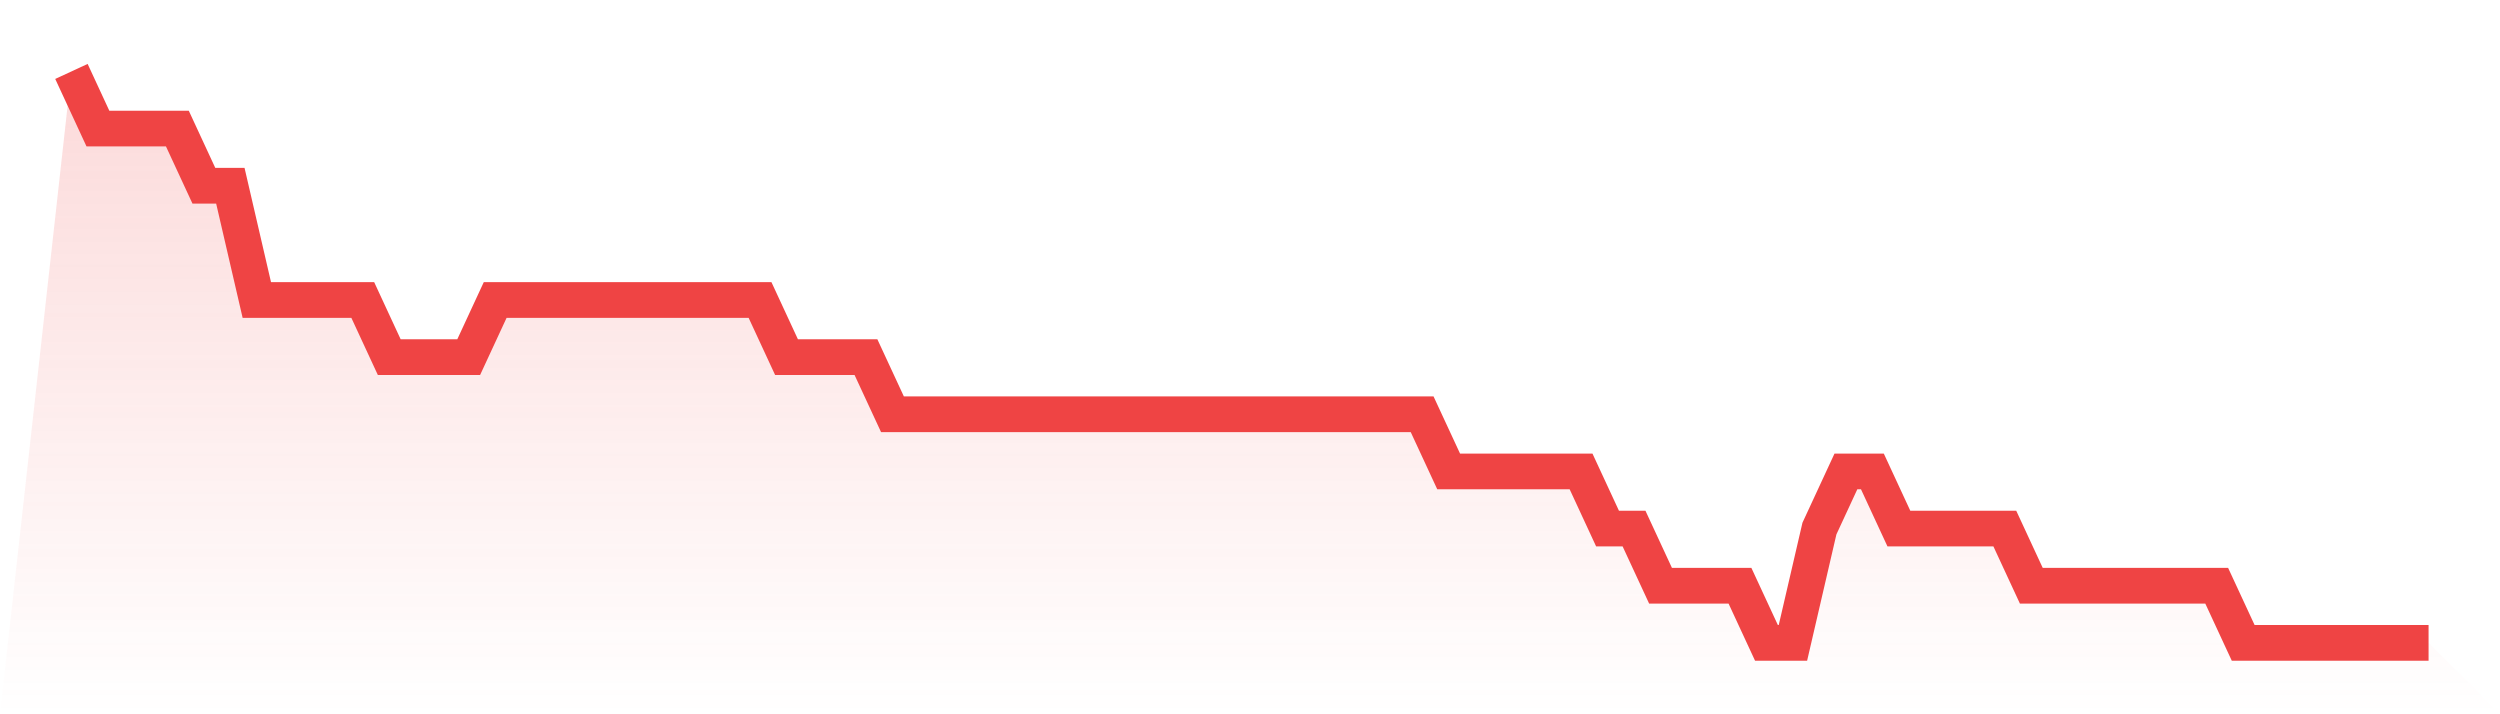
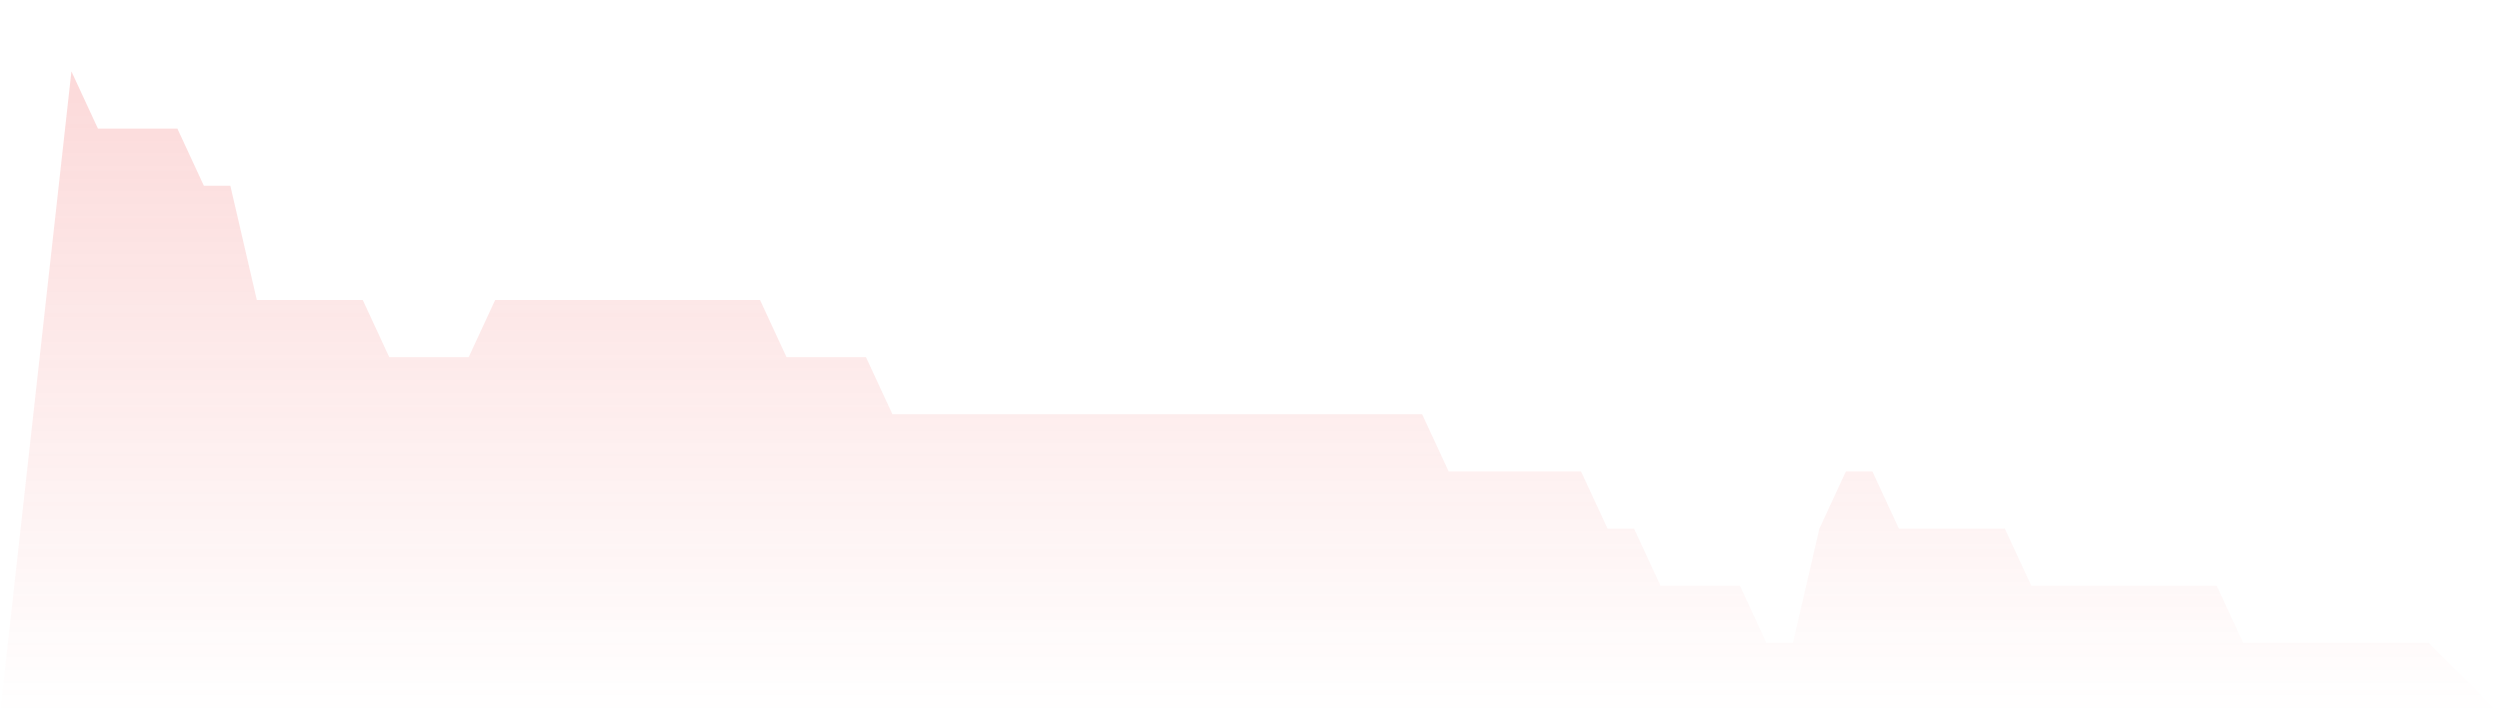
<svg xmlns="http://www.w3.org/2000/svg" viewBox="0 0 140 40">
  <defs>
    <linearGradient id="gradient" x1="0" x2="0" y1="0" y2="1">
      <stop offset="0%" stop-color="#ef4444" stop-opacity="0.2" />
      <stop offset="100%" stop-color="#ef4444" stop-opacity="0" />
    </linearGradient>
  </defs>
  <path d="M4,4 L4,4 L5.483,7.2 L6.966,7.2 L8.449,7.2 L9.933,7.2 L11.416,10.4 L12.899,10.4 L14.382,16.8 L15.865,16.8 L17.348,16.8 L18.831,16.8 L20.315,16.8 L21.798,20 L23.281,20 L24.764,20 L26.247,20 L27.73,16.8 L29.213,16.8 L30.697,16.8 L32.18,16.8 L33.663,16.8 L35.146,16.8 L36.629,16.8 L38.112,16.8 L39.596,16.8 L41.079,16.8 L42.562,16.8 L44.045,20 L45.528,20 L47.011,20 L48.494,20 L49.978,23.2 L51.461,23.2 L52.944,23.2 L54.427,23.2 L55.91,23.2 L57.393,23.2 L58.876,23.2 L60.36,23.2 L61.843,23.2 L63.326,23.2 L64.809,23.2 L66.292,23.2 L67.775,23.2 L69.258,23.2 L70.742,23.2 L72.225,23.2 L73.708,23.2 L75.191,23.2 L76.674,23.2 L78.157,23.2 L79.64,23.2 L81.124,26.4 L82.607,26.4 L84.09,26.4 L85.573,26.4 L87.056,26.4 L88.539,26.4 L90.022,29.6 L91.506,29.6 L92.989,32.8 L94.472,32.8 L95.955,32.8 L97.438,32.8 L98.921,36 L100.404,36 L101.888,29.6 L103.371,26.4 L104.854,26.4 L106.337,29.6 L107.82,29.6 L109.303,29.6 L110.787,29.6 L112.27,29.6 L113.753,32.8 L115.236,32.8 L116.719,32.8 L118.202,32.8 L119.685,32.8 L121.169,32.8 L122.652,32.8 L124.135,32.8 L125.618,36 L127.101,36 L128.584,36 L130.067,36 L131.551,36 L133.034,36 L134.517,36 L136,36 L140,40 L0,40 z" fill="url(#gradient)" />
-   <path d="M4,4 L4,4 L5.483,7.2 L6.966,7.2 L8.449,7.2 L9.933,7.2 L11.416,10.4 L12.899,10.4 L14.382,16.8 L15.865,16.8 L17.348,16.8 L18.831,16.8 L20.315,16.8 L21.798,20 L23.281,20 L24.764,20 L26.247,20 L27.73,16.8 L29.213,16.8 L30.697,16.8 L32.18,16.8 L33.663,16.8 L35.146,16.8 L36.629,16.8 L38.112,16.8 L39.596,16.8 L41.079,16.8 L42.562,16.8 L44.045,20 L45.528,20 L47.011,20 L48.494,20 L49.978,23.2 L51.461,23.2 L52.944,23.2 L54.427,23.2 L55.91,23.2 L57.393,23.2 L58.876,23.2 L60.36,23.2 L61.843,23.2 L63.326,23.2 L64.809,23.2 L66.292,23.2 L67.775,23.2 L69.258,23.2 L70.742,23.2 L72.225,23.2 L73.708,23.2 L75.191,23.2 L76.674,23.2 L78.157,23.2 L79.64,23.2 L81.124,26.4 L82.607,26.4 L84.09,26.4 L85.573,26.4 L87.056,26.4 L88.539,26.4 L90.022,29.6 L91.506,29.6 L92.989,32.8 L94.472,32.8 L95.955,32.8 L97.438,32.8 L98.921,36 L100.404,36 L101.888,29.6 L103.371,26.4 L104.854,26.4 L106.337,29.6 L107.82,29.6 L109.303,29.6 L110.787,29.6 L112.27,29.6 L113.753,32.8 L115.236,32.8 L116.719,32.8 L118.202,32.8 L119.685,32.8 L121.169,32.8 L122.652,32.8 L124.135,32.8 L125.618,36 L127.101,36 L128.584,36 L130.067,36 L131.551,36 L133.034,36 L134.517,36 L136,36" fill="none" stroke="#ef4444" stroke-width="2" />
</svg>